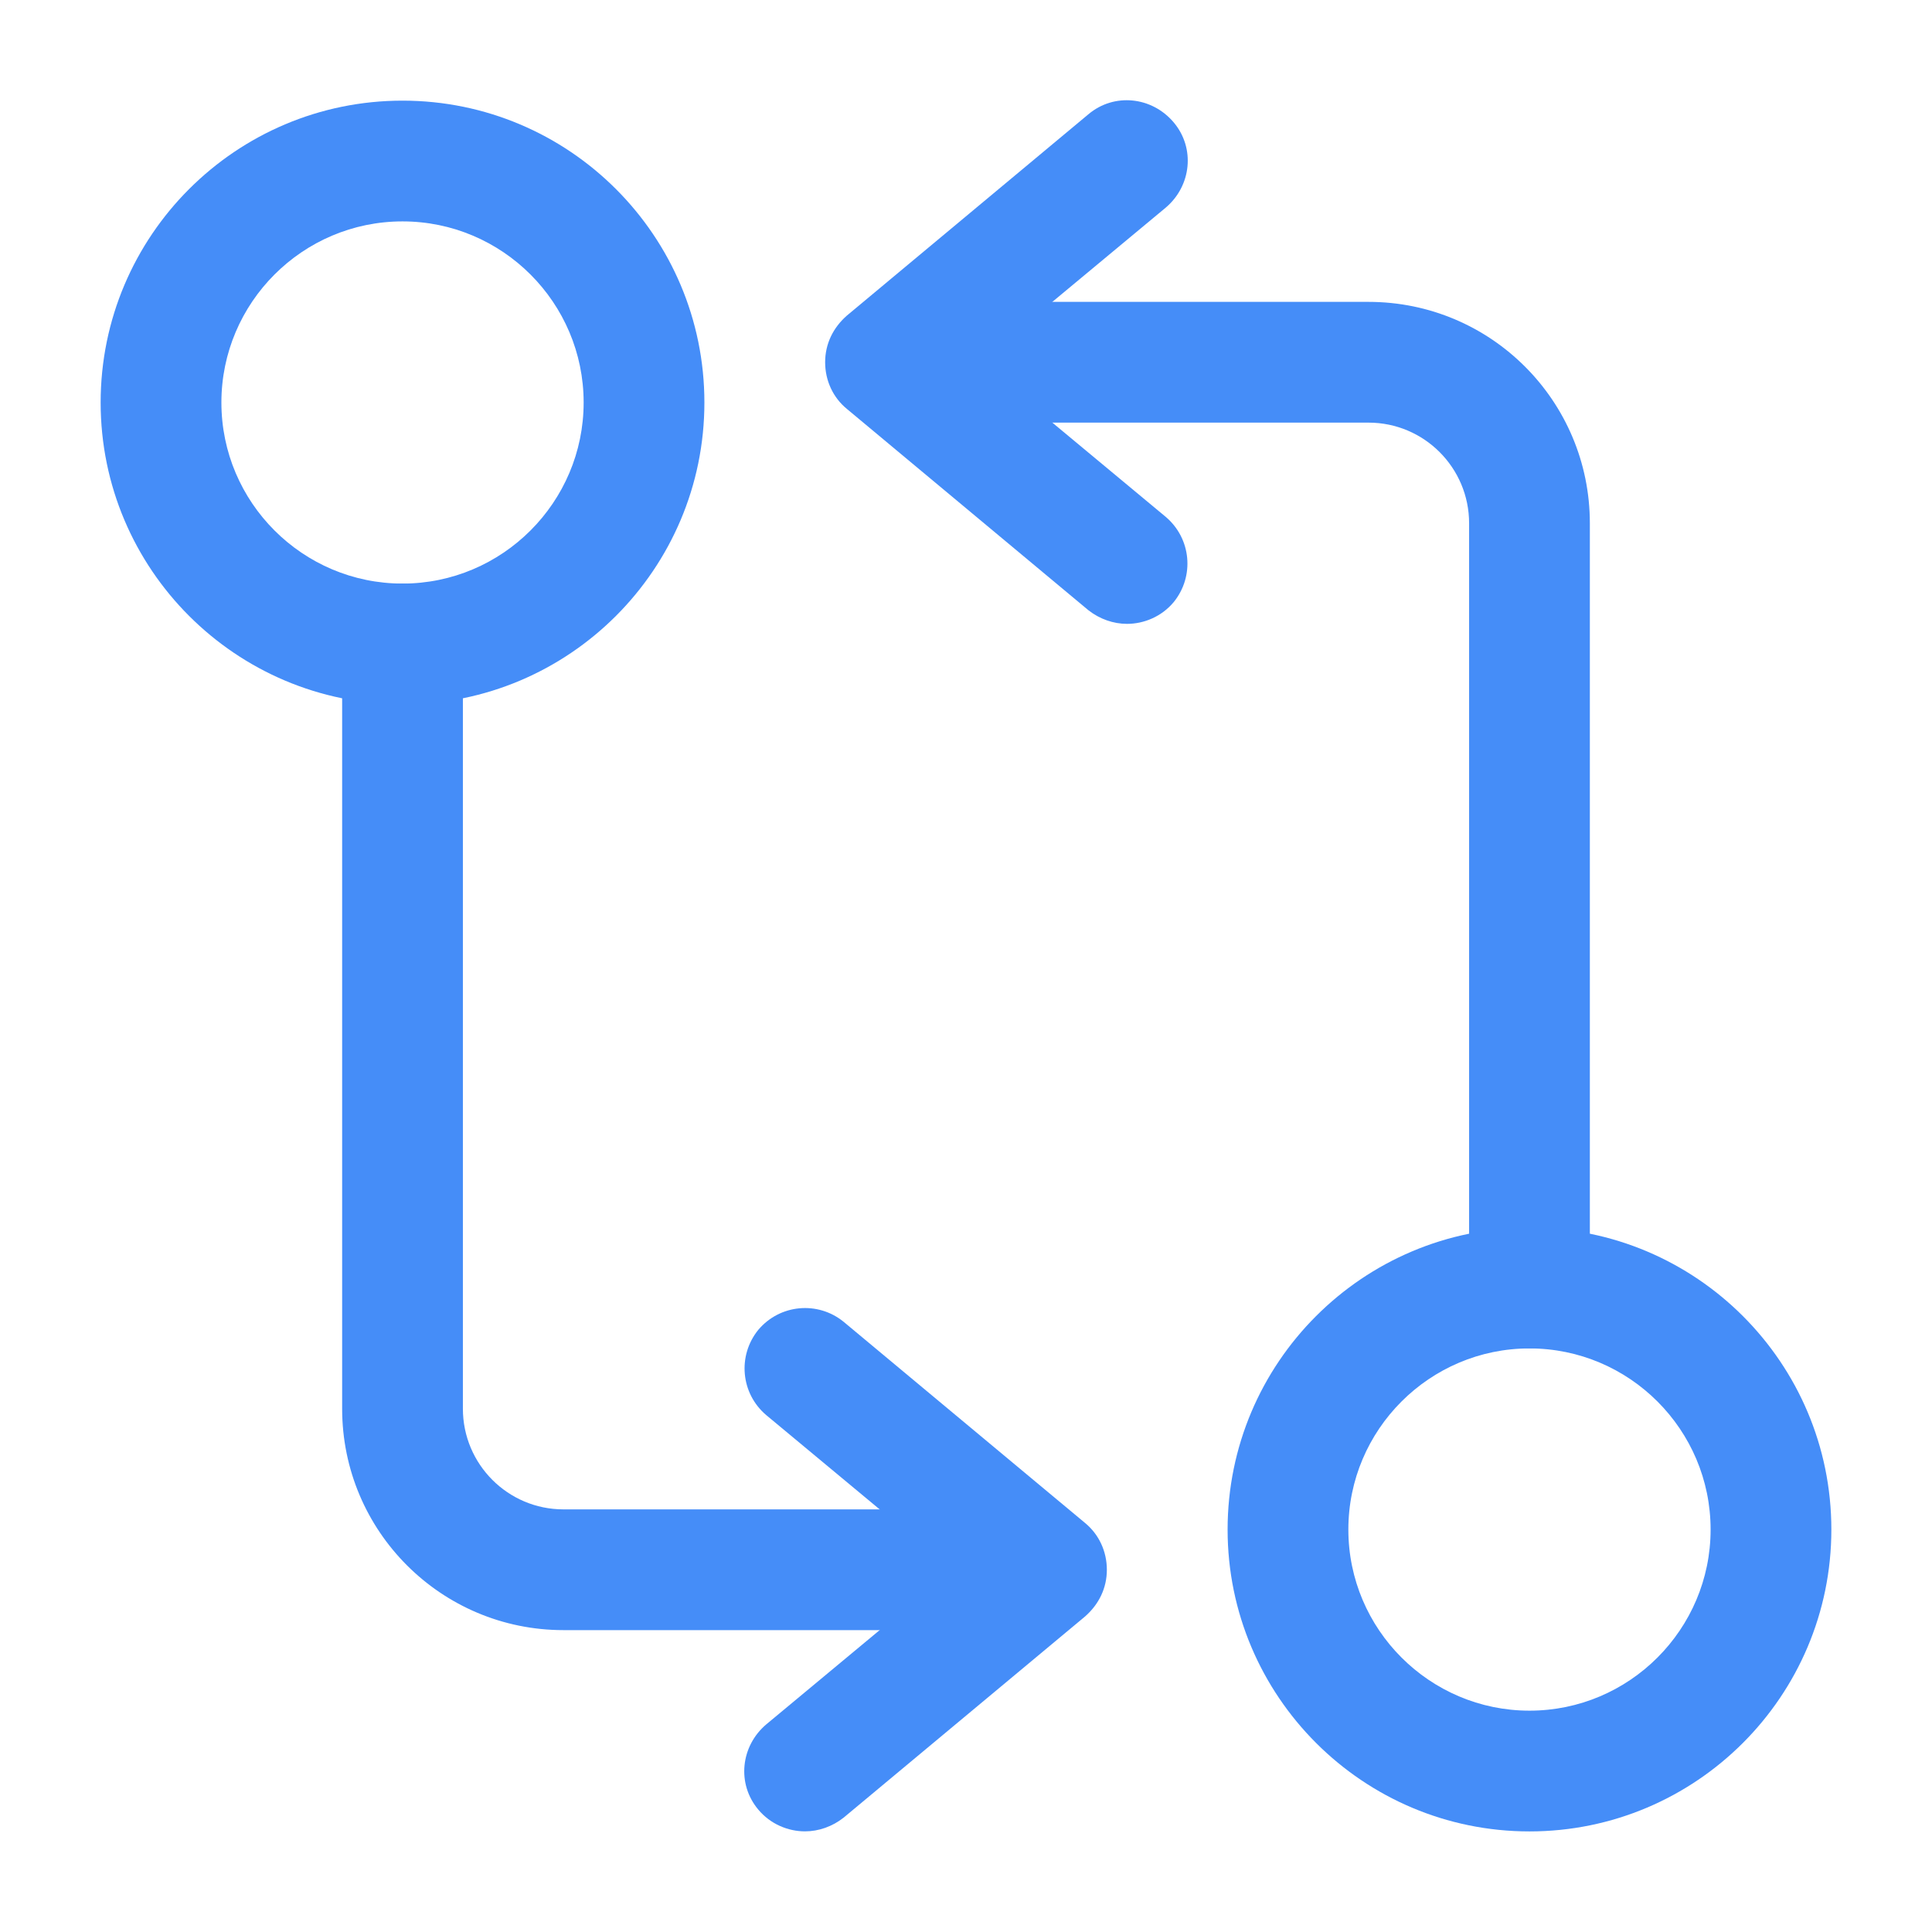
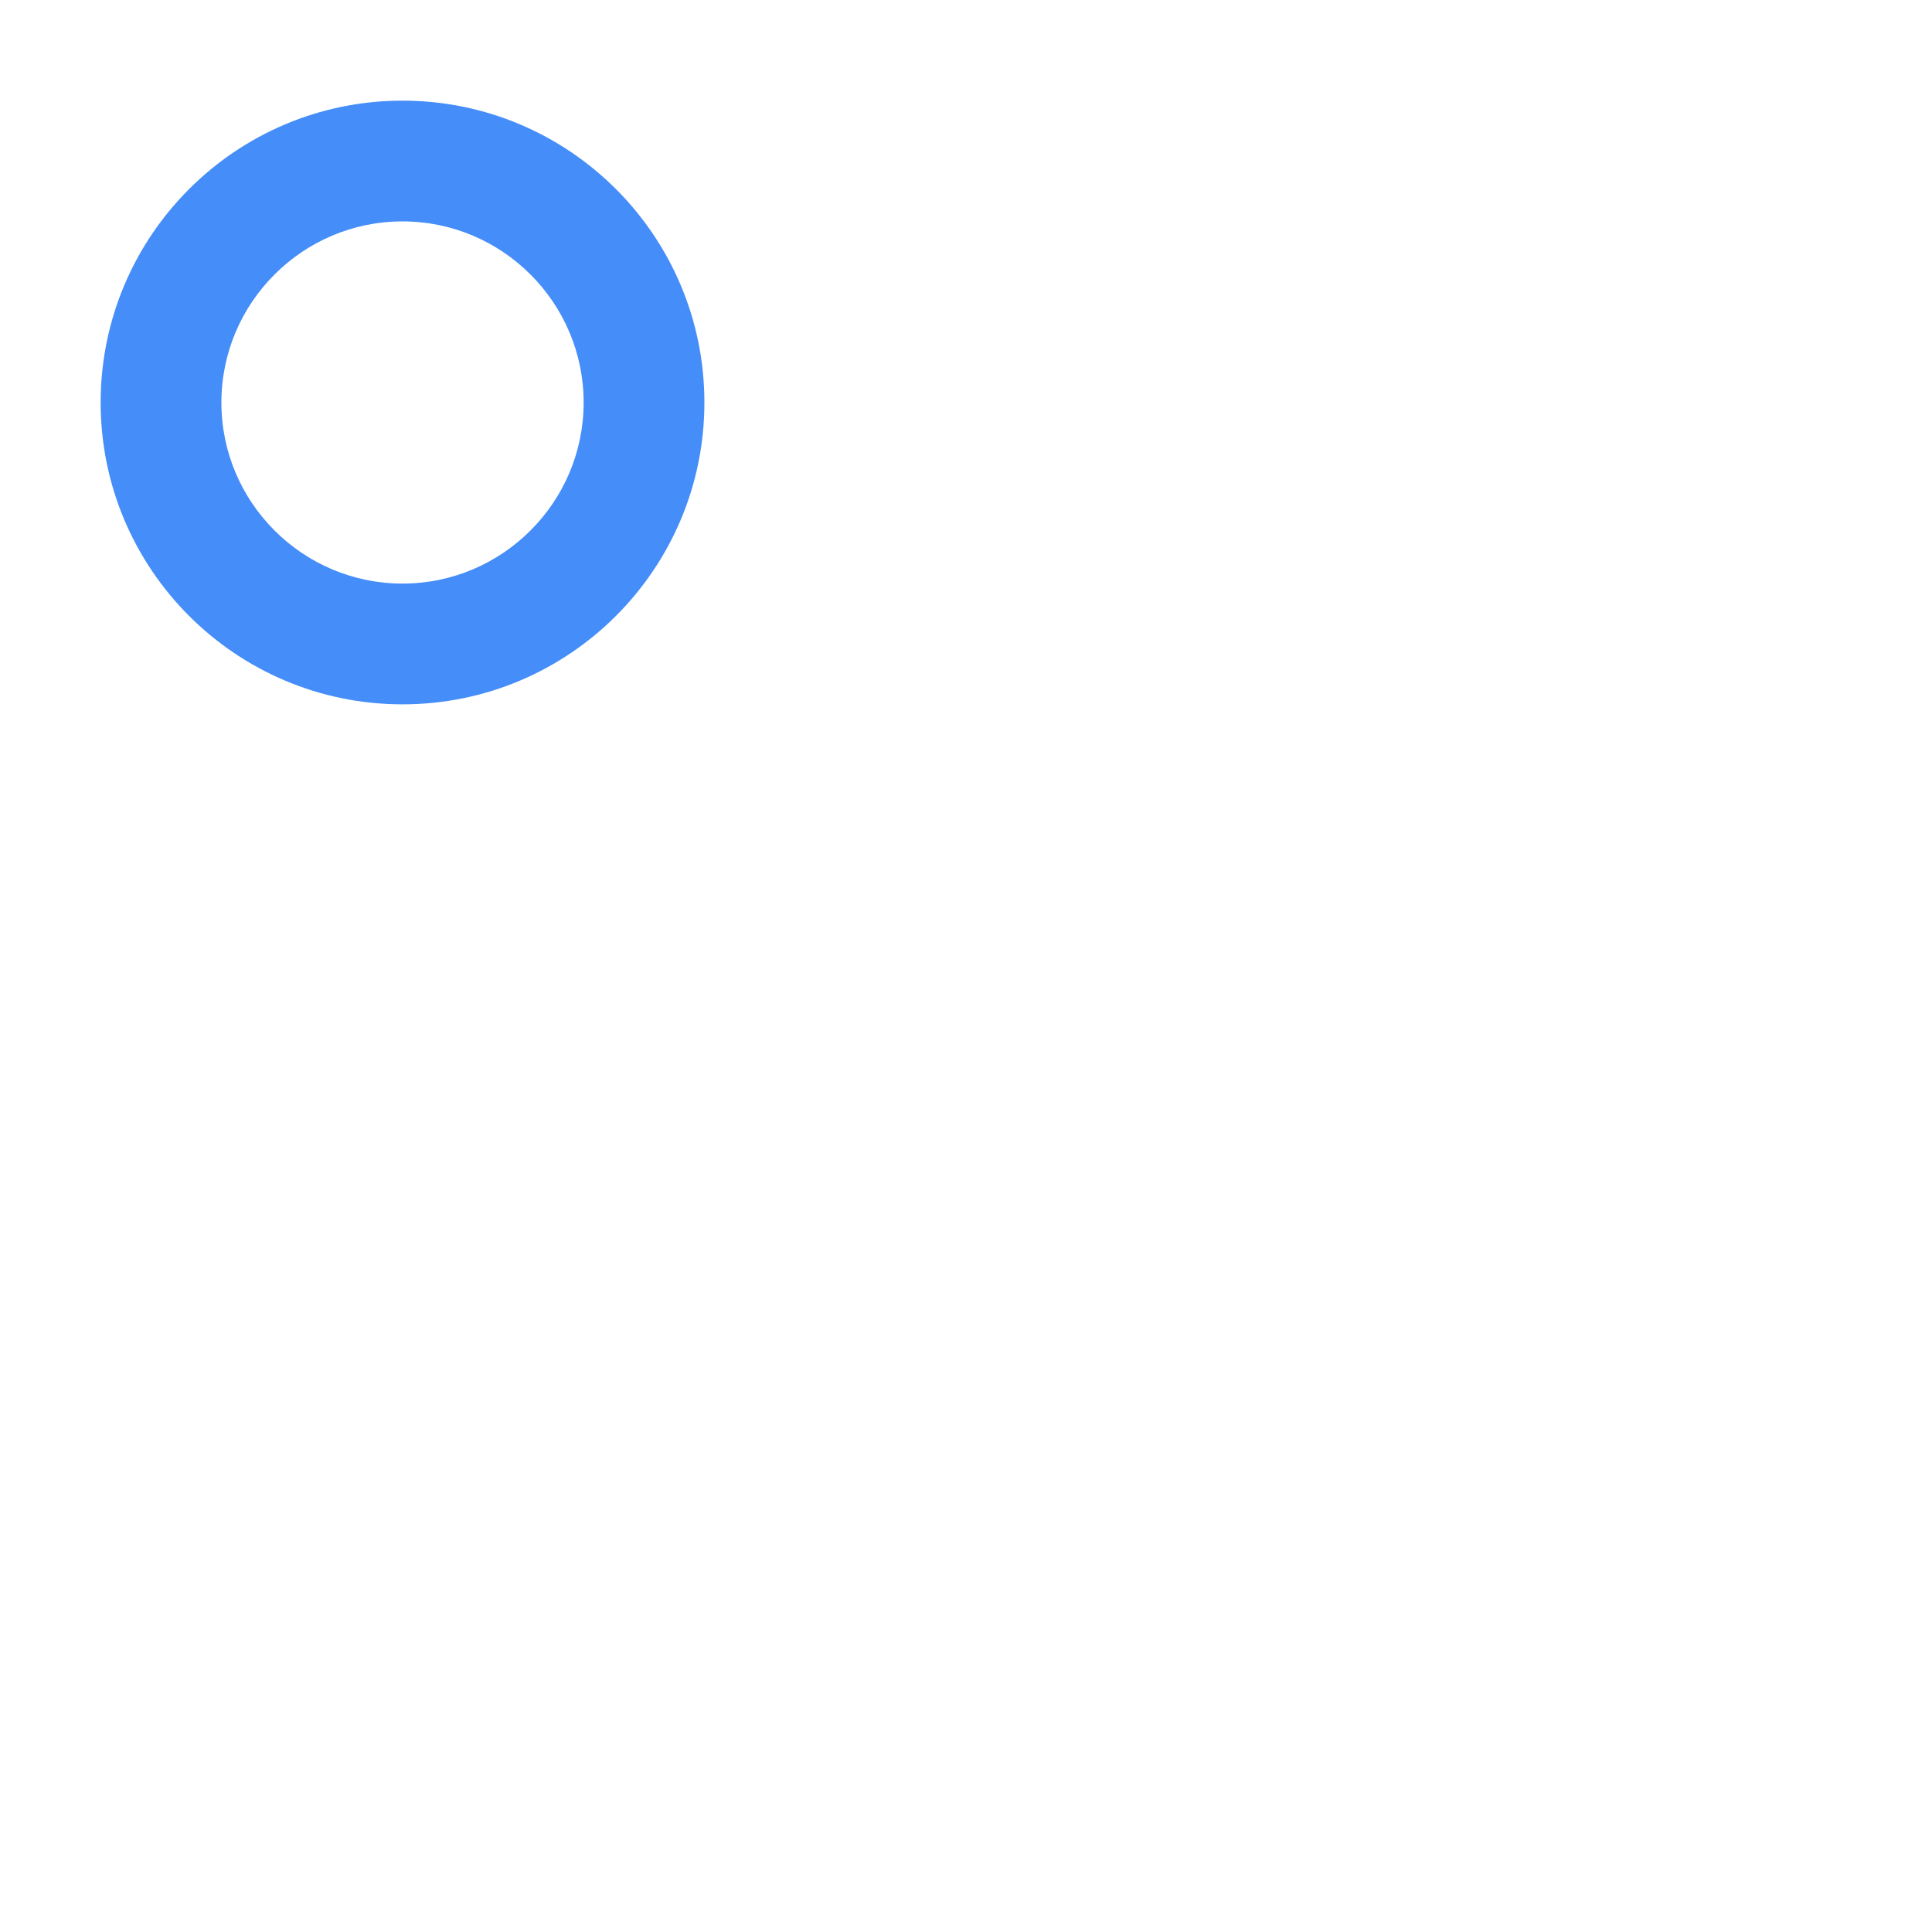
<svg xmlns="http://www.w3.org/2000/svg" width="32" height="32" viewBox="0 0 32 32" fill="none">
-   <path d="M25.333 22.333C24.787 22.333 24.333 21.88 24.333 21.333V8.667C24.333 7.747 23.587 7 22.667 7H15.333C14.787 7 14.333 6.547 14.333 6C14.333 5.453 14.787 5 15.333 5H22.667C24.693 5 26.333 6.64 26.333 8.667V21.333C26.333 21.88 25.88 22.333 25.333 22.333Z" fill="#458DF8" />
-   <path d="M18.667 10.333C18.44 10.333 18.213 10.253 18.027 10.107L14.027 6.773C13.8 6.587 13.667 6.307 13.667 6C13.667 5.693 13.8 5.427 14.027 5.227L18.027 1.893C18.453 1.533 19.08 1.6 19.44 2.027C19.8 2.453 19.733 3.08 19.307 3.44L16.227 6L19.307 8.56C19.733 8.92 19.787 9.547 19.44 9.973C19.24 10.213 18.947 10.333 18.667 10.333Z" fill="#458DF8" />
-   <path d="M25.333 30.334C22.573 30.334 20.333 28.093 20.333 25.334C20.333 22.573 22.573 20.334 25.333 20.334C28.093 20.334 30.333 22.573 30.333 25.334C30.333 28.093 28.093 30.334 25.333 30.334ZM25.333 22.334C23.68 22.334 22.333 23.68 22.333 25.334C22.333 26.987 23.68 28.334 25.333 28.334C26.987 28.334 28.333 26.987 28.333 25.334C28.333 23.68 26.987 22.334 25.333 22.334Z" fill="#458DF8" />
-   <path d="M16.667 27H9.333C7.307 27 5.667 25.36 5.667 23.333V10.666C5.667 10.12 6.12 9.666 6.667 9.666C7.213 9.666 7.667 10.12 7.667 10.666V23.333C7.667 24.253 8.413 25 9.333 25H16.667C17.213 25 17.667 25.453 17.667 26C17.667 26.547 17.213 27 16.667 27Z" fill="#458DF8" />
-   <path d="M13.333 30.333C13.053 30.333 12.76 30.213 12.56 29.973C12.2 29.546 12.267 28.92 12.693 28.56L15.773 26L12.693 23.44C12.267 23.08 12.213 22.453 12.56 22.026C12.92 21.6 13.547 21.546 13.973 21.893L17.973 25.226C18.2 25.413 18.333 25.693 18.333 26C18.333 26.306 18.2 26.573 17.973 26.773L13.973 30.106C13.787 30.253 13.56 30.333 13.333 30.333Z" fill="#458DF8" />
  <path d="M6.667 11.666C3.907 11.666 1.667 9.427 1.667 6.667C1.667 3.906 3.907 1.667 6.667 1.667C9.427 1.667 11.667 3.906 11.667 6.667C11.667 9.427 9.427 11.666 6.667 11.666ZM6.667 3.667C5.013 3.667 3.667 5.013 3.667 6.667C3.667 8.32 5.013 9.666 6.667 9.666C8.32 9.666 9.667 8.32 9.667 6.667C9.667 5.013 8.32 3.667 6.667 3.667Z" fill="#458DF8" />
</svg>